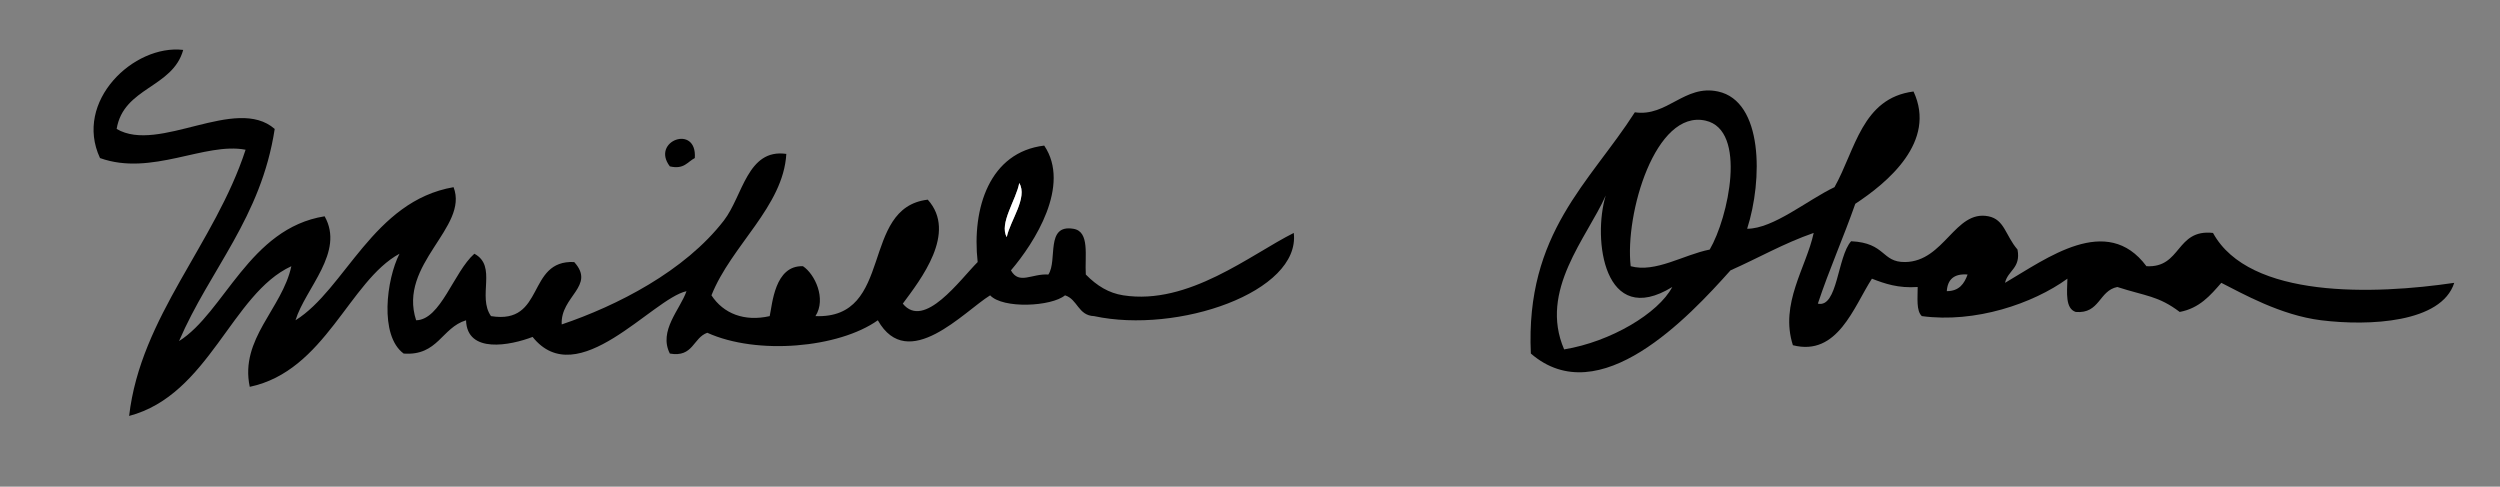
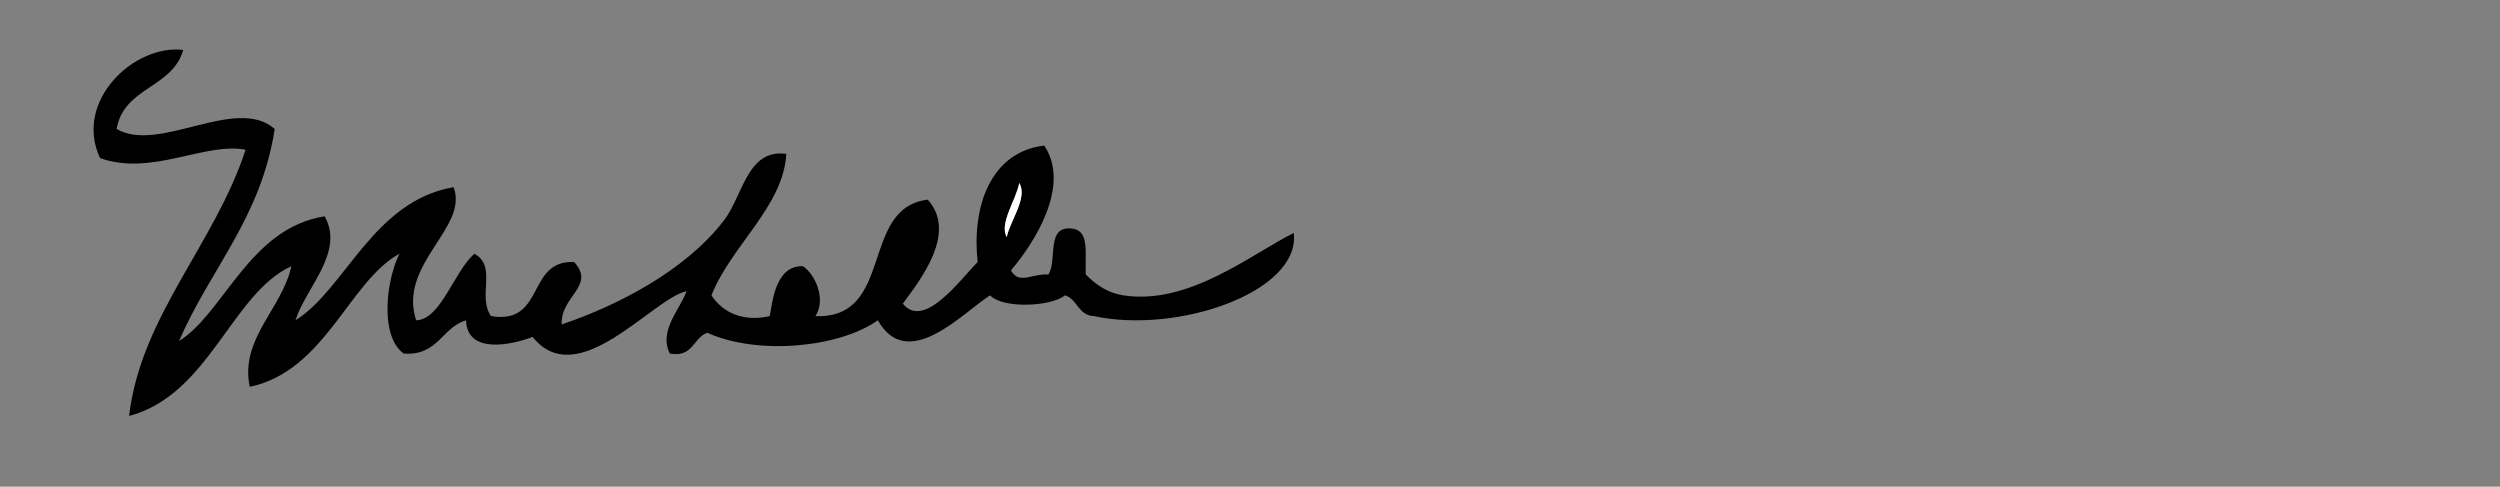
<svg xmlns="http://www.w3.org/2000/svg" xmlns:ns1="http://www.inkscape.org/namespaces/inkscape" xmlns:ns2="http://sodipodi.sourceforge.net/DTD/sodipodi-0.dtd" version="1.0" id="Layer_1" ns1:output_extension="org.inkscape.output.svg.inkscape" ns2:version="0.32" ns2:docname="Michelle Obama Signatrue.svg" ns1:version="0.46" x="0px" y="0px" width="600.969px" height="116.984px" viewBox="0 0 600.969 116.984" enable-background="new 0 0 600.969 116.984" xml:space="preserve">
  <rect x="0" y="0" width="600.969" height="116.984" fill="#808080" stroke="none" />
  <defs>
    <ns1:perspective id="perspective261" ns2:type="inkscape:persp3d" ns1:vp_z="600.96899 : 58.4925 : 1" ns1:vp_y="0 : 1000 : 0" ns1:vp_x="0 : 58.4925 : 1" ns1:persp3d-origin="300.4845 : 38.995 : 1">
		</ns1:perspective>
  </defs>
  <ns2:namedview id="base" borderopacity="1.0" bordercolor="#666666" pagecolor="#ffffff" showgrid="false" ns1:zoom="0.90520477" ns1:cx="300.4845" ns1:cy="58.4925" gridtolerance="10.0" objecttolerance="10.0" guidetolerance="10.0" ns1:current-layer="g238" ns1:window-y="184" ns1:window-x="184" ns1:pageopacity="0.0" ns1:pageshadow="2" ns1:window-width="640" ns1:window-height="669">
	</ns2:namedview>
  <g id="g236">
    <g id="g238">
      <path id="path240" d="M44.039,11.999c-2.517,9.147-14.352,8.979-15.998,18.998c10.144,5.989,28.656-8.168,37.995,0    c-3.275,21.389-15.58,33.747-22.997,50.994c10.863-6.806,16.875-27.118,34.996-29.997c4.885,8.654-4.62,17.258-6.999,24.997    c11.923-7.41,18.654-28.672,37.995-31.996c3.74,9.698-13.426,18.446-8.999,31.996c5.908-0.104,9.04-11.614,13.999-15.998    c5.561,2.979,0.663,10.271,4,14.998c13.137,2.139,8.452-13.546,19.998-12.998c5.24,5.771-3.362,8.246-3,14.998    c13.238-4.481,29.573-12.768,38.995-24.997c4.551-5.906,5.614-17.343,14.999-15.998c-0.725,12.664-13.258,22.028-17.998,33.996    c2.866,4.392,7.907,6.382,13.999,4.999c0.646-2.844,1.168-12.242,7.999-11.998c2.835,1.867,5.676,7.81,3,11.998    c19.058,0.727,10.602-26.061,26.997-27.996c7.157,7.941-1.729,19.224-6,24.997c5.141,6.342,13.808-5.815,17.998-9.999    c-1.454-13.025,2.915-26.438,15.998-27.997c6.46,9.553-2.306,23.329-7.999,29.997c1.957,3.519,5.017,0.731,8.999,1    c2.27-3.396-0.79-12.122,5.999-10.999c4.034,0.632,2.715,6.616,3,10.999c2.686,2.731,5.536,4.46,8.999,4.999    c15.73,2.447,30.613-9.818,40.995-14.998c1.646,14.218-27.922,24.326-47.994,19.997c-3.866-0.135-3.944-4.056-7-4.999    c-3.227,2.695-14.906,3.299-17.998,0c-6.237,3.84-19.74,18.816-26.997,5.999c-9.395,6.662-29.043,8.426-40.995,3    c-3.45,1.216-3.344,5.987-8.999,4.999c-2.782-5.462,2.48-10.6,4-14.998c-8.246,1.827-26.168,24.53-36.996,10.999    c-5.313,2.038-15.771,4.13-15.998-4c-5.883,1.781-6.734,8.597-14.998,7.999c-5.882-4.326-4.135-17.853-1-23.997    c-12.101,6.565-17.831,28.16-35.995,31.996c-2.453-11.549,7.806-18.786,9.999-28.996C55.642,70.598,50.287,94.901,31.04,99.987    c2.764-23.918,20.624-41.354,27.997-63.991c-9.762-1.896-22.611,6.45-34.996,2C17.68,24.356,32.168,10.6,44.039,11.999z     M242.014,56.993c0.781-3.915,5.121-9.503,3-12.998C244.308,47.986,240.118,53.724,242.014,56.993z" />
-       <path id="path242" d="M481.983,67.991c10.005-5.84,24.468-16.808,33.995-3.999c8.47,0.47,7.012-8.987,15.998-7.999    c8.719,15.921,38.892,14.819,57.992,11.998c-3.052,9.611-20.466,10.426-31.995,8.999c-9.762-1.208-18.947-6.451-23.997-8.999    c-2.638,3.027-5.235,6.096-9.999,6.999c-5.146-3.9-8.167-3.784-14.997-5.999c-4.455,0.878-4.174,6.492-10,5.999    c-2.516-0.817-2.104-4.562-2-7.999c-8.276,6.01-22.196,10.731-34.994,8.999c-1.378-1.288-0.989-4.344-1-6.999    c-4.661,0.327-7.887-0.78-10.999-2c-4.399,6.831-8.27,18.742-18.997,15.998c-3.209-10.015,3.219-18.676,4.999-26.996    c-7.179,2.486-13.297,6.033-19.997,8.999c-9.99,11.179-31.519,34.235-47.994,19.997c-1.338-29.002,14.202-41.124,24.997-57.993    c7.776,1.15,11.916-6.745,19.997-5c10.867,2.347,10.763,21.239,6.999,32.996c6.329-0.017,14.446-6.875,20.998-9.999    c5.037-8.96,6.587-21.409,18.997-22.997c5.635,12.04-6.237,21.894-13.998,26.997c-2.854,8.145-6.255,15.742-8.999,23.998    c4.776,1.09,4.676-11.308,7.999-14.999c8.403,0.401,7.252,5.087,12.998,5c9.408-0.146,11.974-12.59,19.998-10.999    c3.888,0.771,4.062,4.573,6.999,7.999C485.826,64.502,482.645,64.985,481.983,67.991z M409.993,28.997    c-12.085-2.725-19.435,22.417-17.998,34.996c5.975,1.652,12.749-2.779,18.997-4C415.469,52.363,420.09,31.272,409.993,28.997z     M375.997,83.99c11.175-1.828,22.654-8.669,25.997-14.998c-16.423,10.075-19.184-11.501-15.998-21.997    C381.521,57.139,369.87,69.805,375.997,83.99z M467.985,69.991c2.991-0.009,4.202-1.798,4.999-3.999    C469.725,65.731,468.173,67.179,467.985,69.991z" />
-       <path id="path246" d="M167.023,37.995c-1.778,0.888-2.541,2.792-5.999,2C156.356,33.878,167.604,29.751,167.023,37.995z" />
      <path id="path248" fill="#FFFFFF" d="M245.013,43.995c2.122,3.495-2.218,9.083-3,12.998    C240.118,53.724,244.308,47.986,245.013,43.995z" />
    </g>
  </g>
</svg>